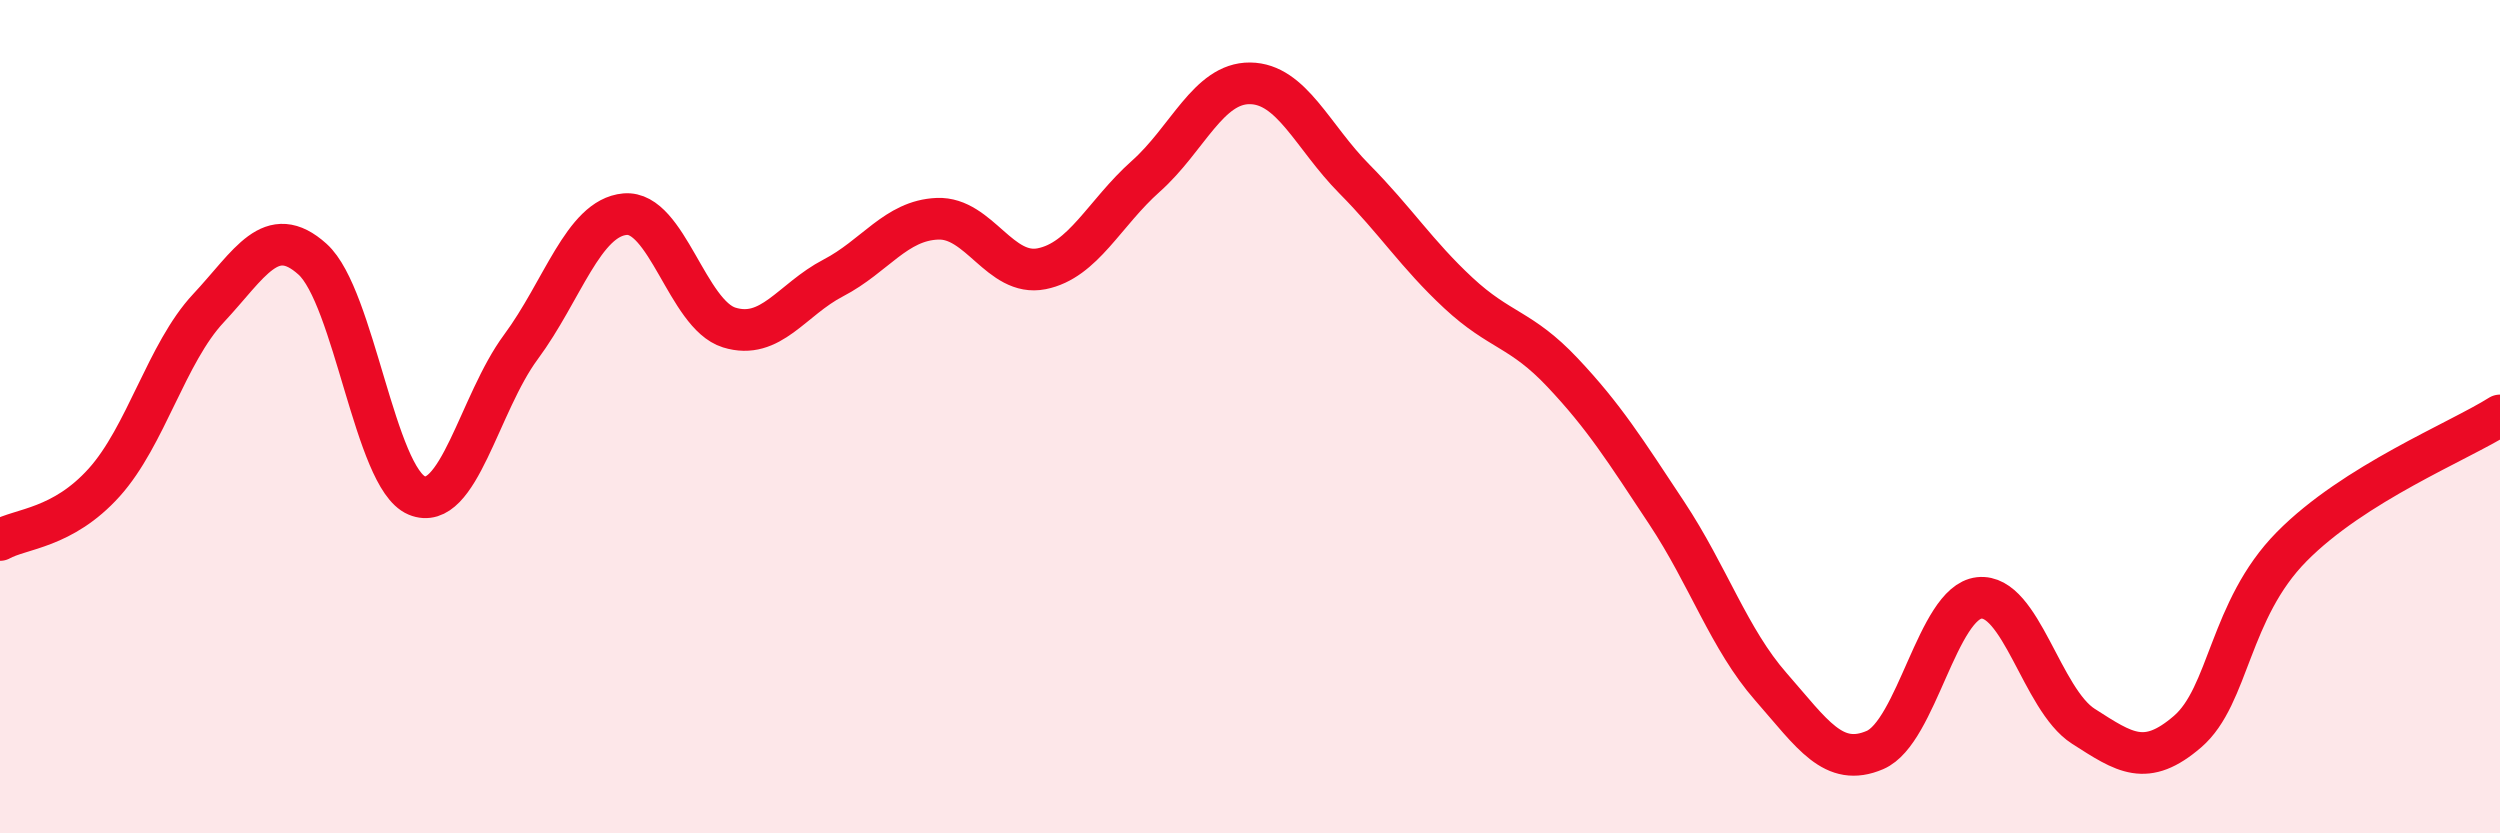
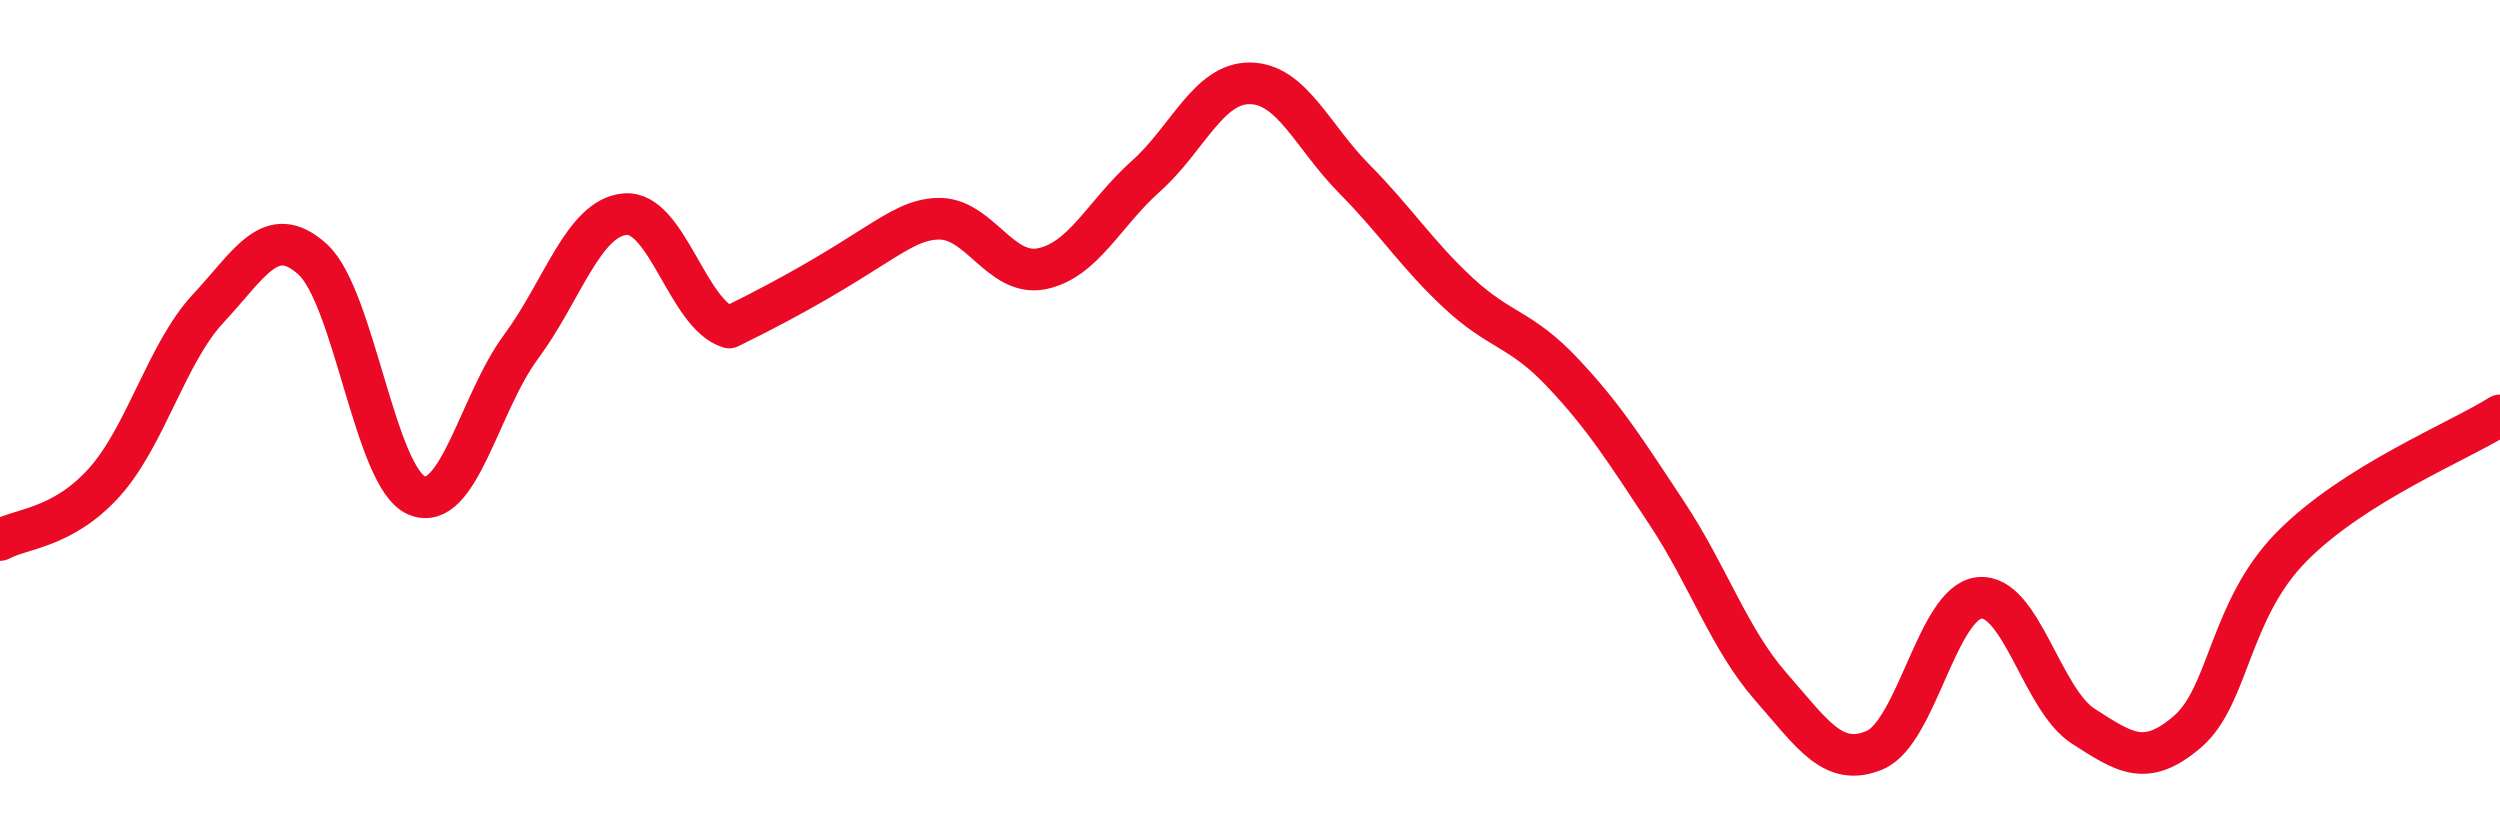
<svg xmlns="http://www.w3.org/2000/svg" width="60" height="20" viewBox="0 0 60 20">
-   <path d="M 0,12.96 C 0.5,12.68 1.5,12.69 2.5,11.58 C 3.5,10.47 4,8.47 5,7.4 C 6,6.33 6.5,5.32 7.5,6.22 C 8.5,7.12 9,11.47 10,11.89 C 11,12.31 11.5,9.68 12.5,8.33 C 13.5,6.98 14,5.23 15,5.14 C 16,5.05 16.5,7.55 17.5,7.86 C 18.5,8.17 19,7.19 20,6.67 C 21,6.15 21.5,5.29 22.5,5.25 C 23.5,5.21 24,6.65 25,6.45 C 26,6.25 26.5,5.12 27.5,4.23 C 28.5,3.34 29,1.99 30,2 C 31,2.01 31.5,3.28 32.5,4.29 C 33.5,5.3 34,6.1 35,7.03 C 36,7.96 36.5,7.88 37.5,8.94 C 38.5,10 39,10.8 40,12.31 C 41,13.82 41.5,15.34 42.5,16.48 C 43.5,17.62 44,18.43 45,18 C 46,17.57 46.5,14.46 47.5,14.35 C 48.5,14.24 49,16.79 50,17.43 C 51,18.07 51.5,18.42 52.5,17.56 C 53.5,16.7 53.5,14.64 55,13.12 C 56.5,11.6 59,10.6 60,9.97L60 20L0 20Z" fill="#EB0A25" opacity="0.1" stroke-linecap="round" stroke-linejoin="round" />
-   <path d="M 0,12.96 C 0.5,12.68 1.5,12.69 2.5,11.58 C 3.5,10.47 4,8.47 5,7.4 C 6,6.33 6.5,5.32 7.5,6.22 C 8.5,7.12 9,11.47 10,11.89 C 11,12.31 11.5,9.68 12.5,8.33 C 13.5,6.98 14,5.23 15,5.14 C 16,5.05 16.5,7.55 17.5,7.86 C 18.5,8.17 19,7.19 20,6.67 C 21,6.15 21.5,5.29 22.5,5.25 C 23.5,5.21 24,6.65 25,6.45 C 26,6.25 26.5,5.12 27.5,4.23 C 28.5,3.34 29,1.99 30,2 C 31,2.01 31.5,3.28 32.5,4.29 C 33.5,5.3 34,6.1 35,7.03 C 36,7.96 36.5,7.88 37.5,8.94 C 38.5,10 39,10.8 40,12.31 C 41,13.82 41.5,15.34 42.5,16.48 C 43.5,17.62 44,18.43 45,18 C 46,17.57 46.5,14.46 47.5,14.35 C 48.5,14.24 49,16.79 50,17.43 C 51,18.07 51.5,18.42 52.5,17.56 C 53.5,16.7 53.5,14.64 55,13.12 C 56.5,11.6 59,10.6 60,9.97" stroke="#EB0A25" stroke-width="1" fill="none" stroke-linecap="round" stroke-linejoin="round" />
+   <path d="M 0,12.96 C 0.5,12.68 1.5,12.69 2.5,11.58 C 3.5,10.47 4,8.47 5,7.4 C 6,6.33 6.5,5.32 7.5,6.22 C 8.5,7.12 9,11.47 10,11.89 C 11,12.31 11.5,9.68 12.5,8.33 C 13.5,6.98 14,5.23 15,5.14 C 16,5.05 16.5,7.55 17.5,7.86 C 21,6.15 21.5,5.29 22.5,5.25 C 23.5,5.21 24,6.65 25,6.45 C 26,6.25 26.5,5.12 27.5,4.23 C 28.5,3.34 29,1.99 30,2 C 31,2.01 31.5,3.28 32.5,4.29 C 33.5,5.3 34,6.1 35,7.03 C 36,7.96 36.5,7.88 37.5,8.94 C 38.5,10 39,10.8 40,12.31 C 41,13.82 41.5,15.34 42.5,16.48 C 43.5,17.62 44,18.43 45,18 C 46,17.57 46.5,14.46 47.5,14.35 C 48.5,14.24 49,16.79 50,17.43 C 51,18.07 51.5,18.42 52.5,17.56 C 53.5,16.7 53.5,14.64 55,13.12 C 56.5,11.6 59,10.6 60,9.97" stroke="#EB0A25" stroke-width="1" fill="none" stroke-linecap="round" stroke-linejoin="round" />
</svg>